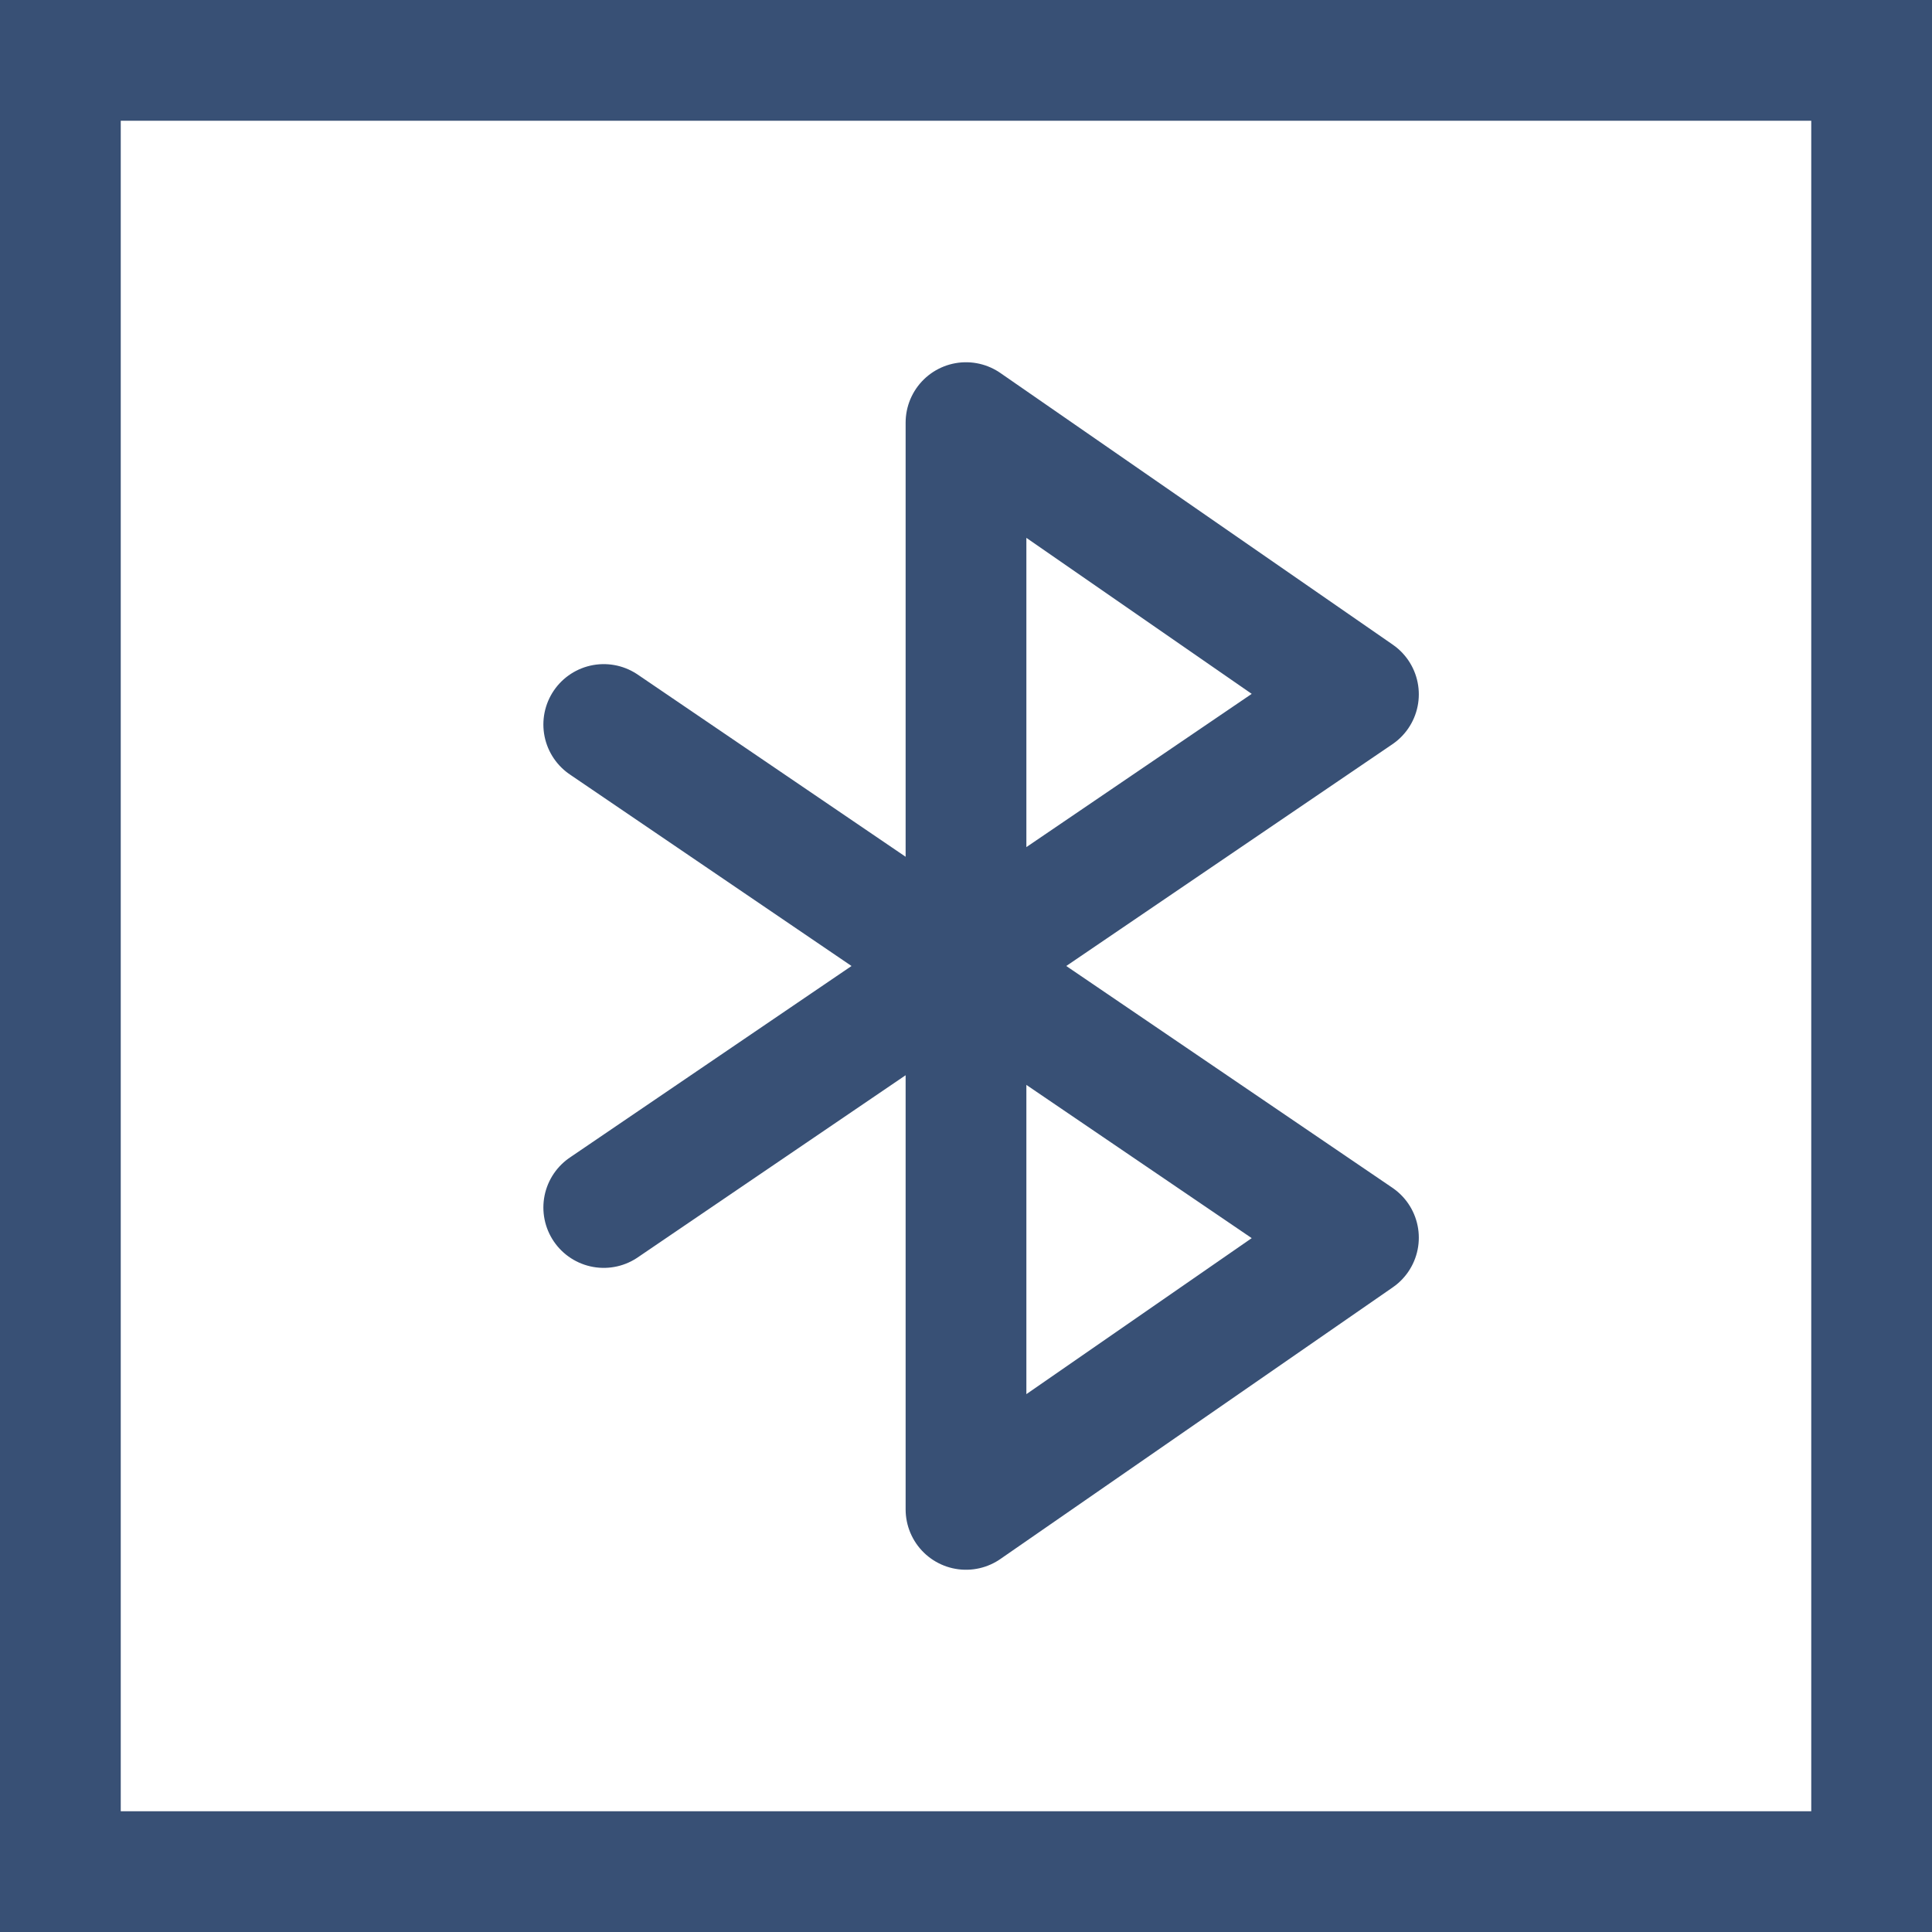
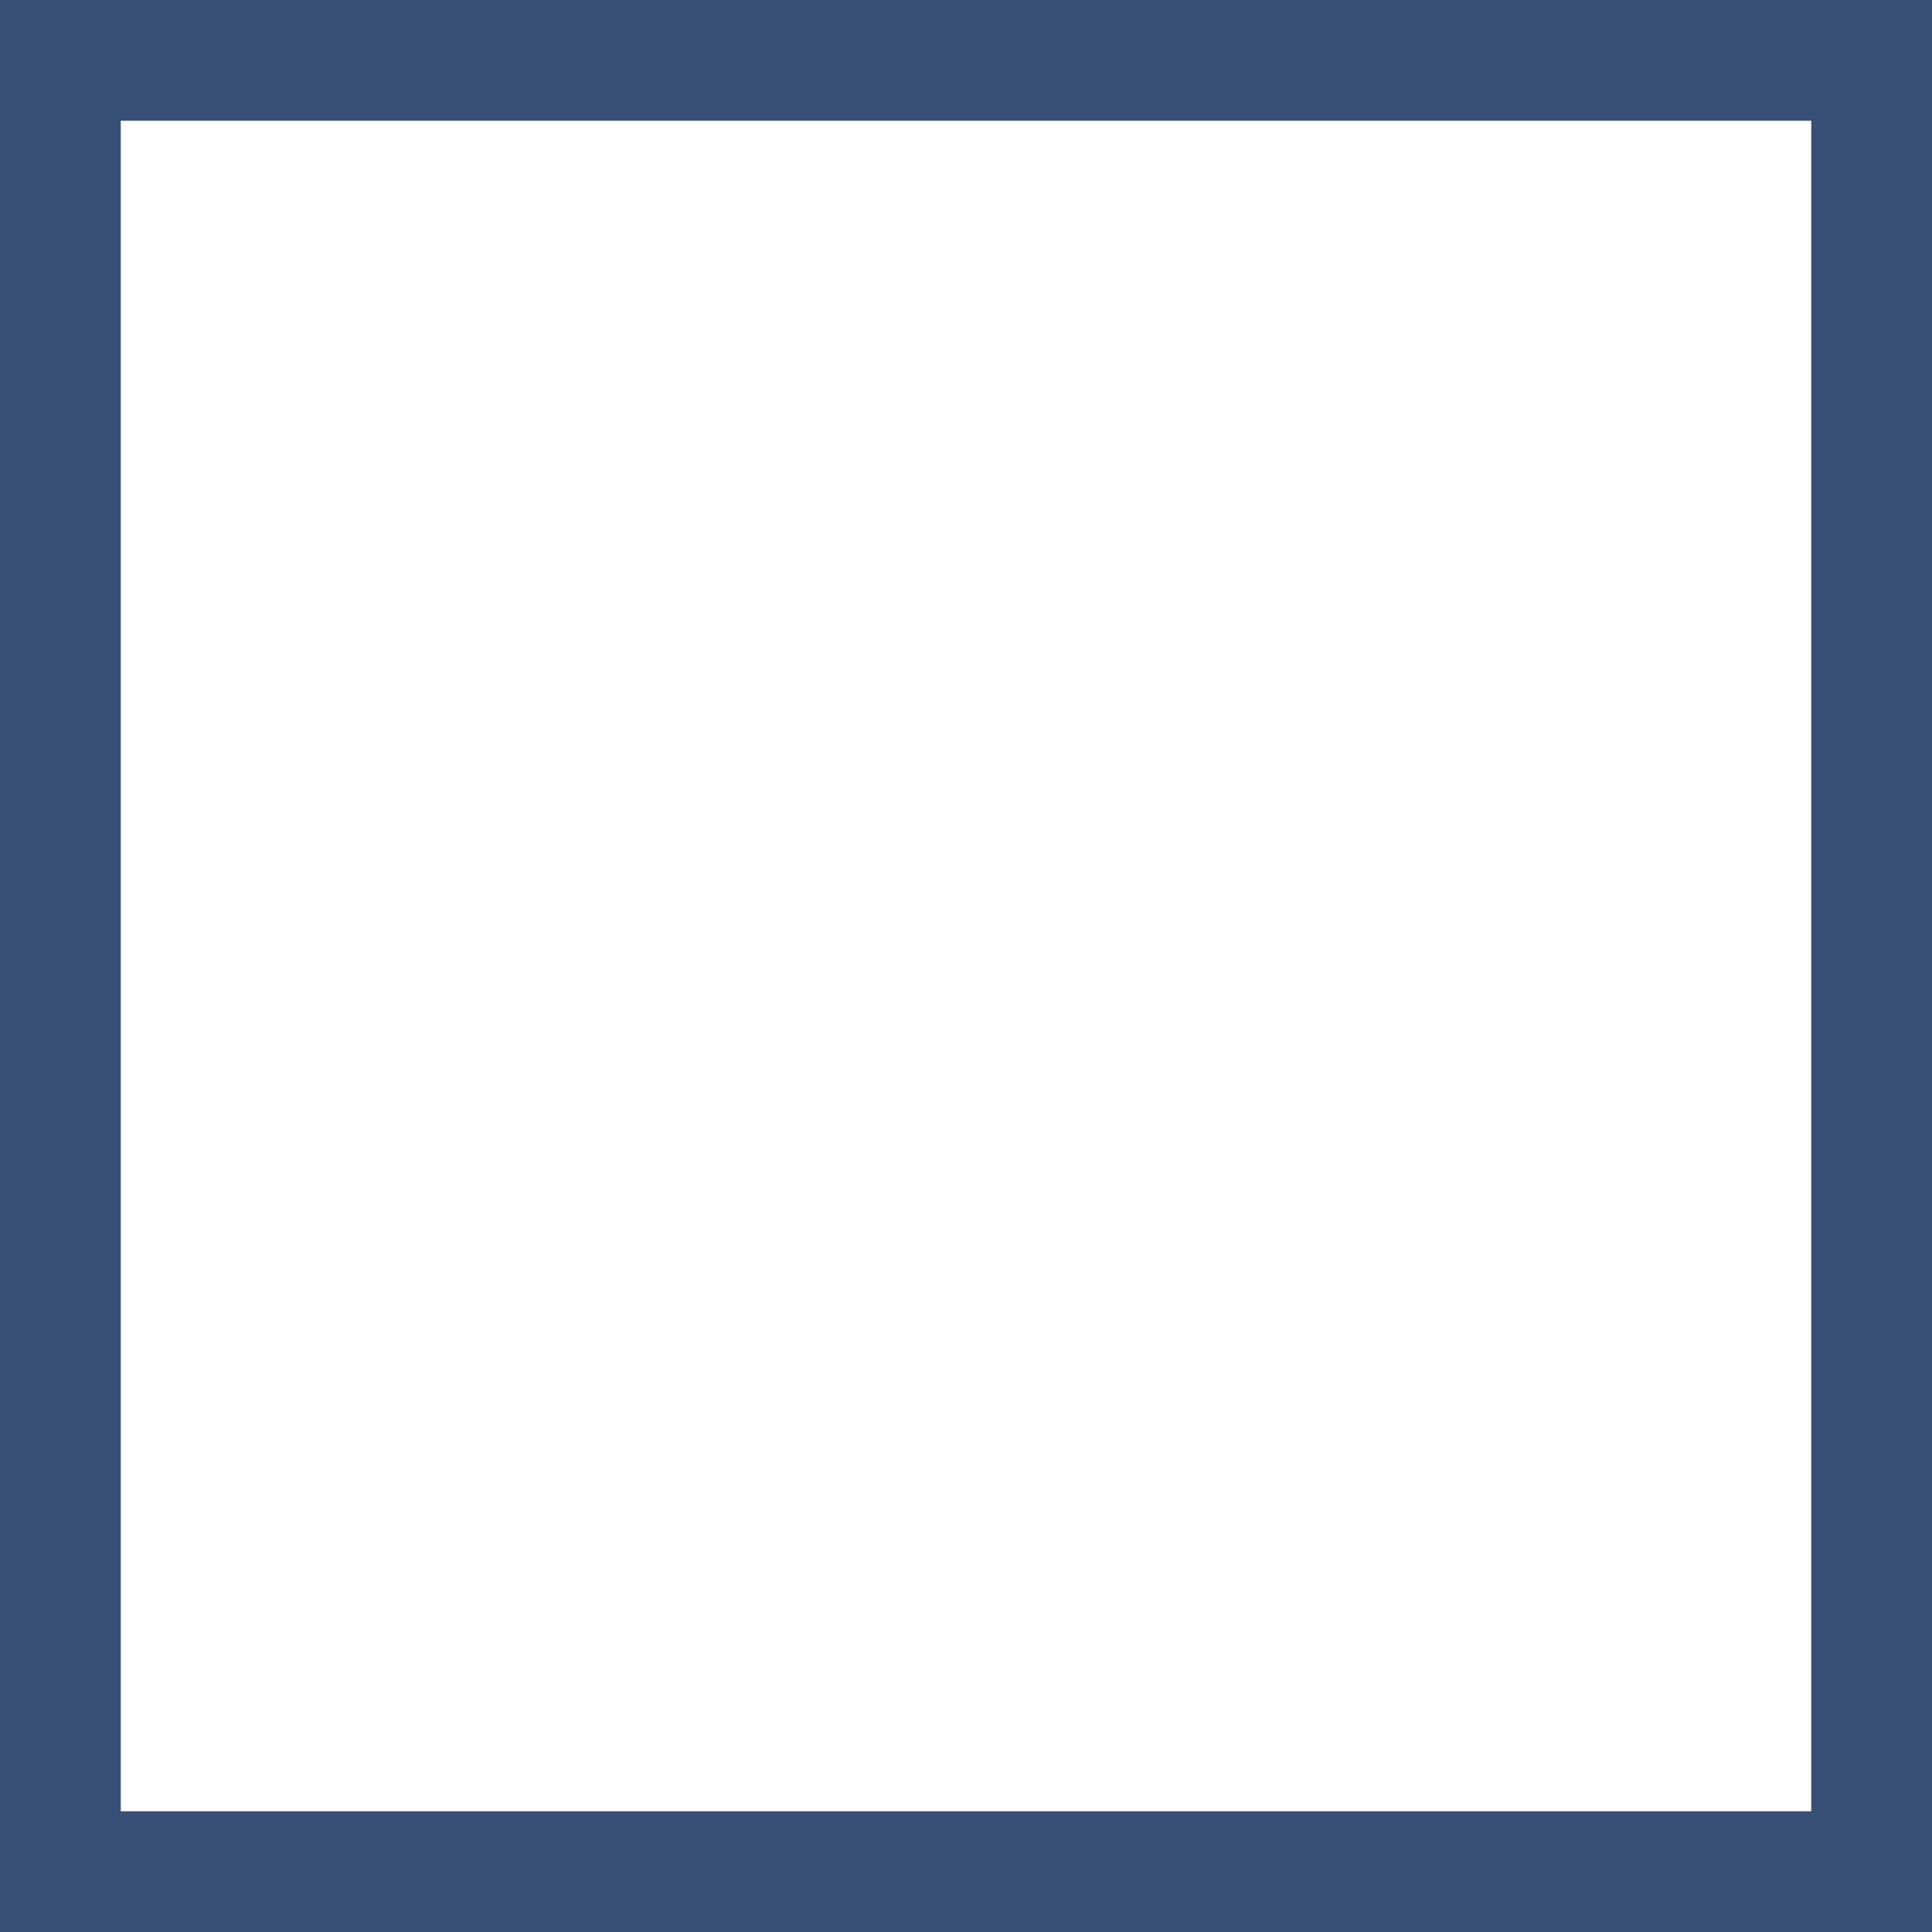
<svg xmlns="http://www.w3.org/2000/svg" width="32" height="32" viewBox="0 0 32 32" fill="none">
  <rect x="1" y="1" width="30" height="30" stroke="#385075" stroke-width="2" />
-   <path d="M10 12L22.5 20.5L16 25V7L22.5 11.5L10 20" stroke="#385075" stroke-width="2" stroke-linecap="round" stroke-linejoin="round" />
</svg>